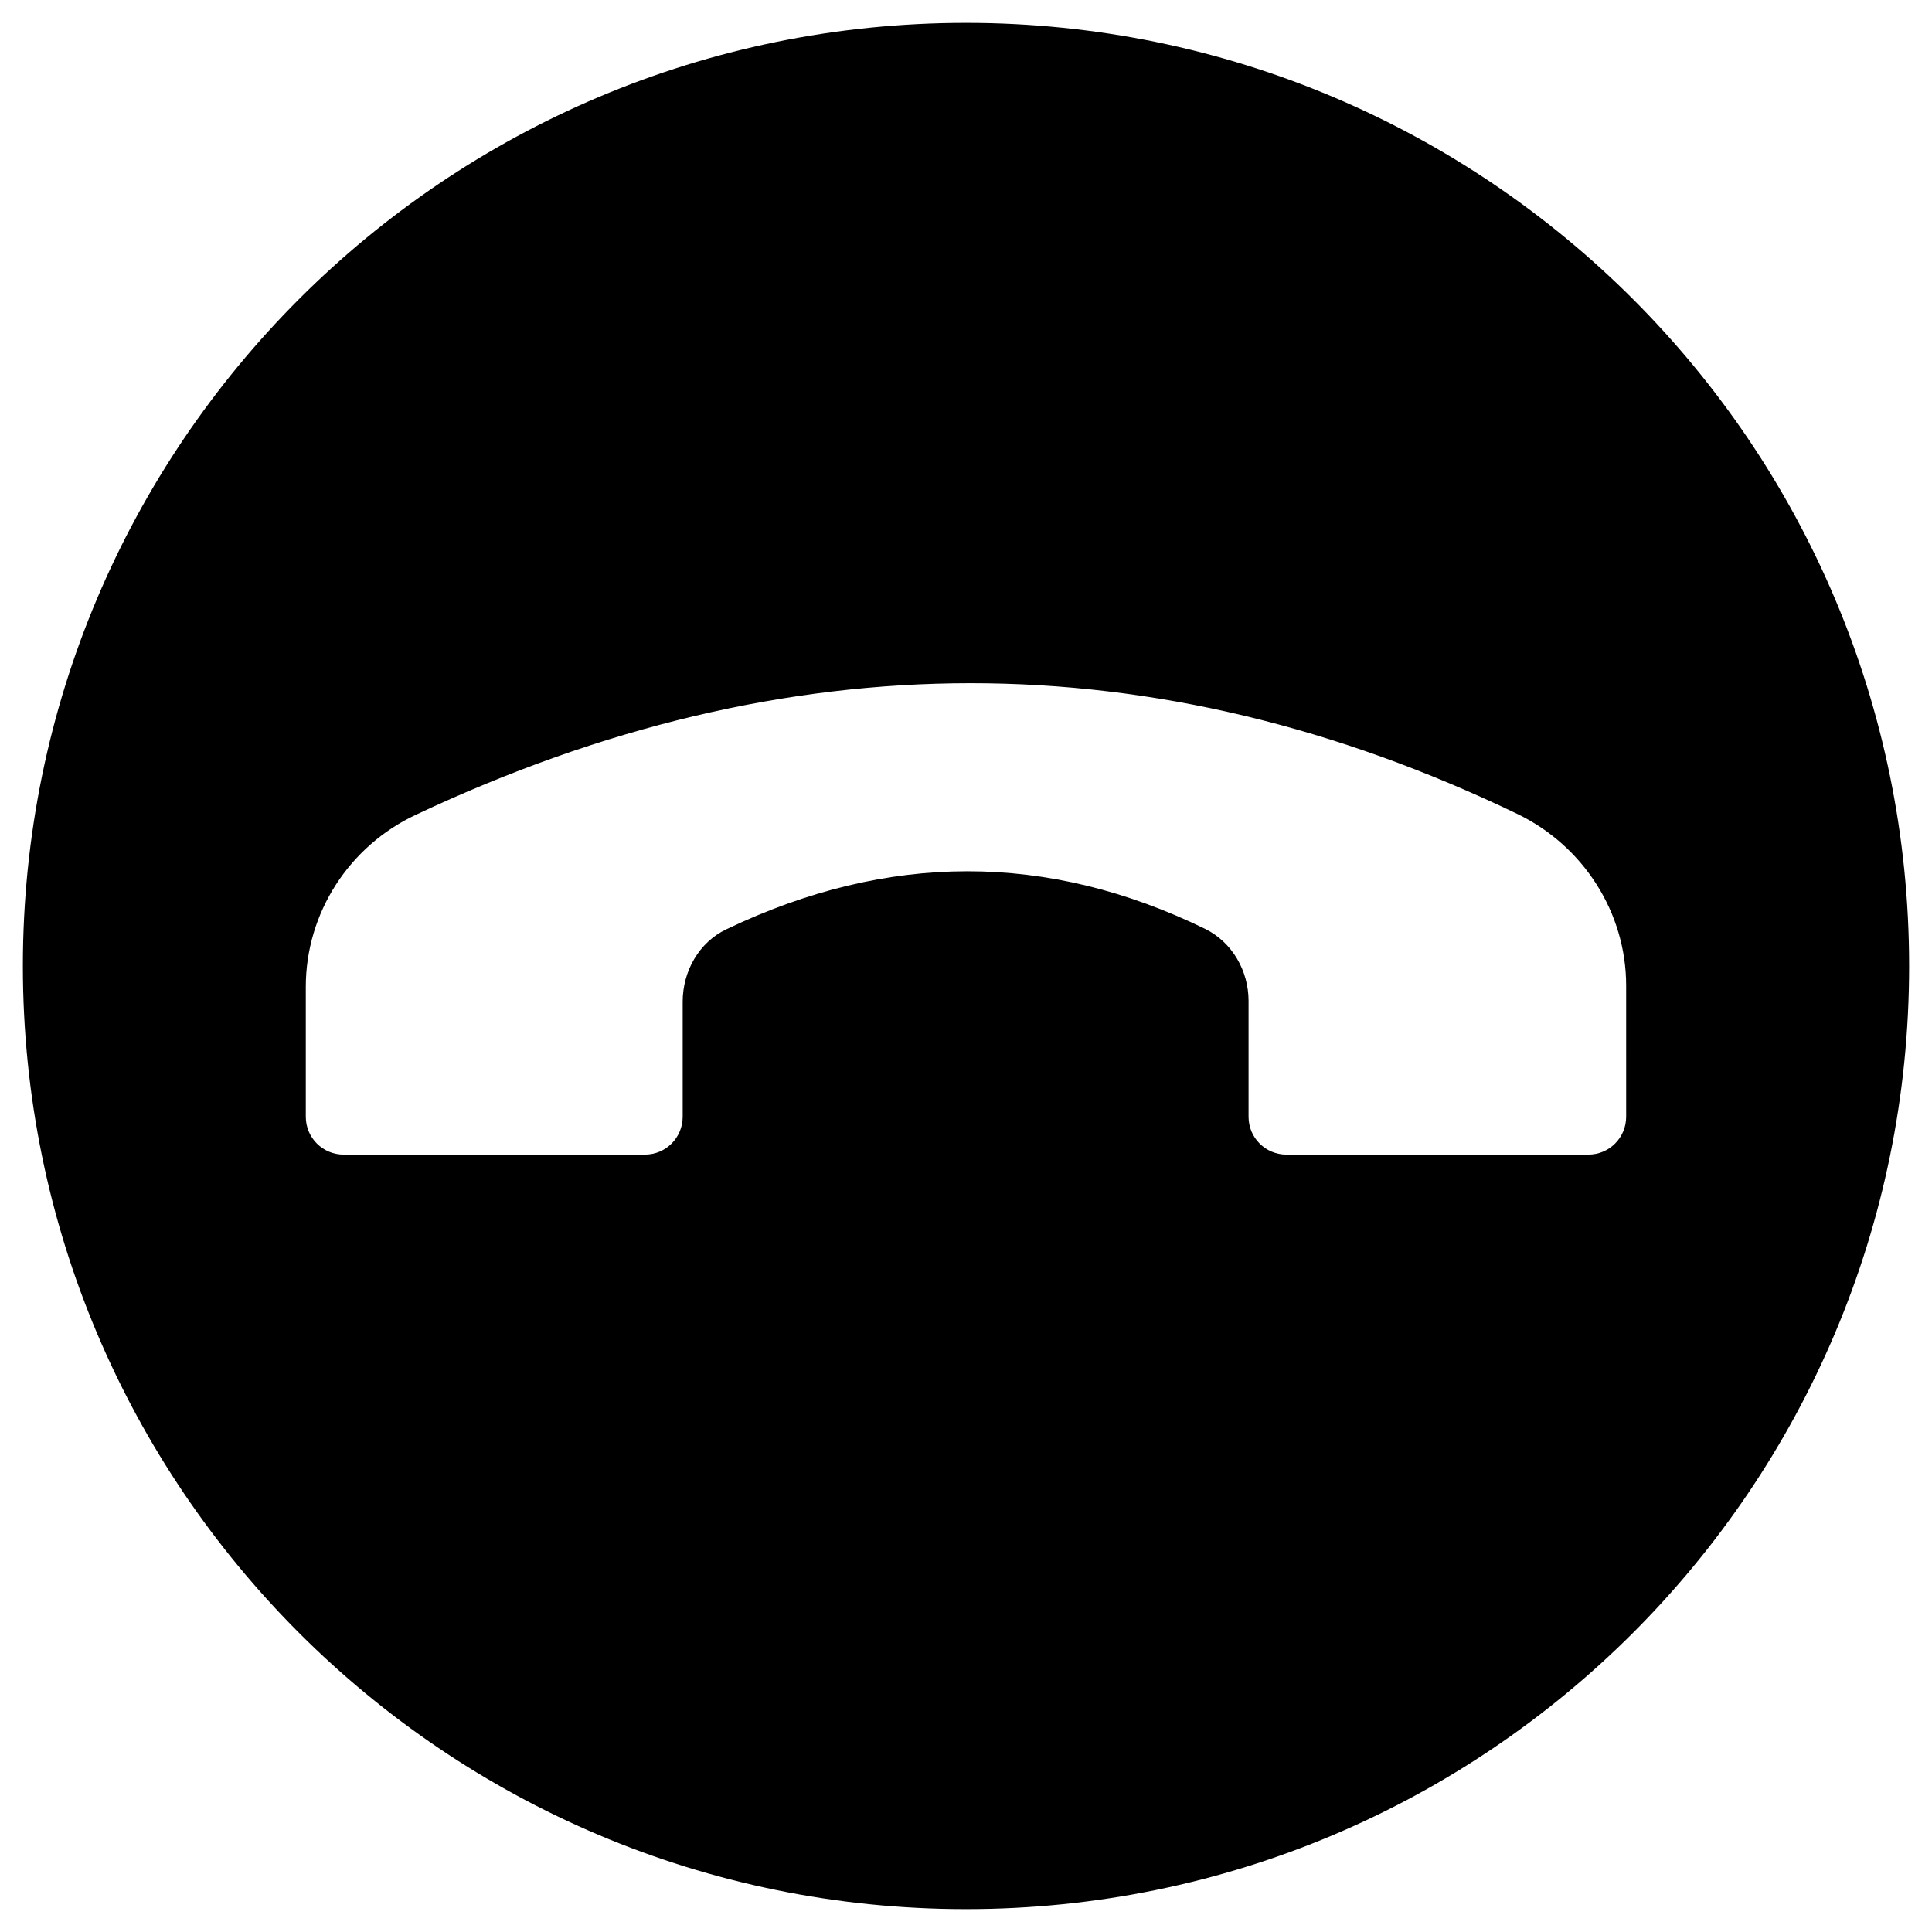
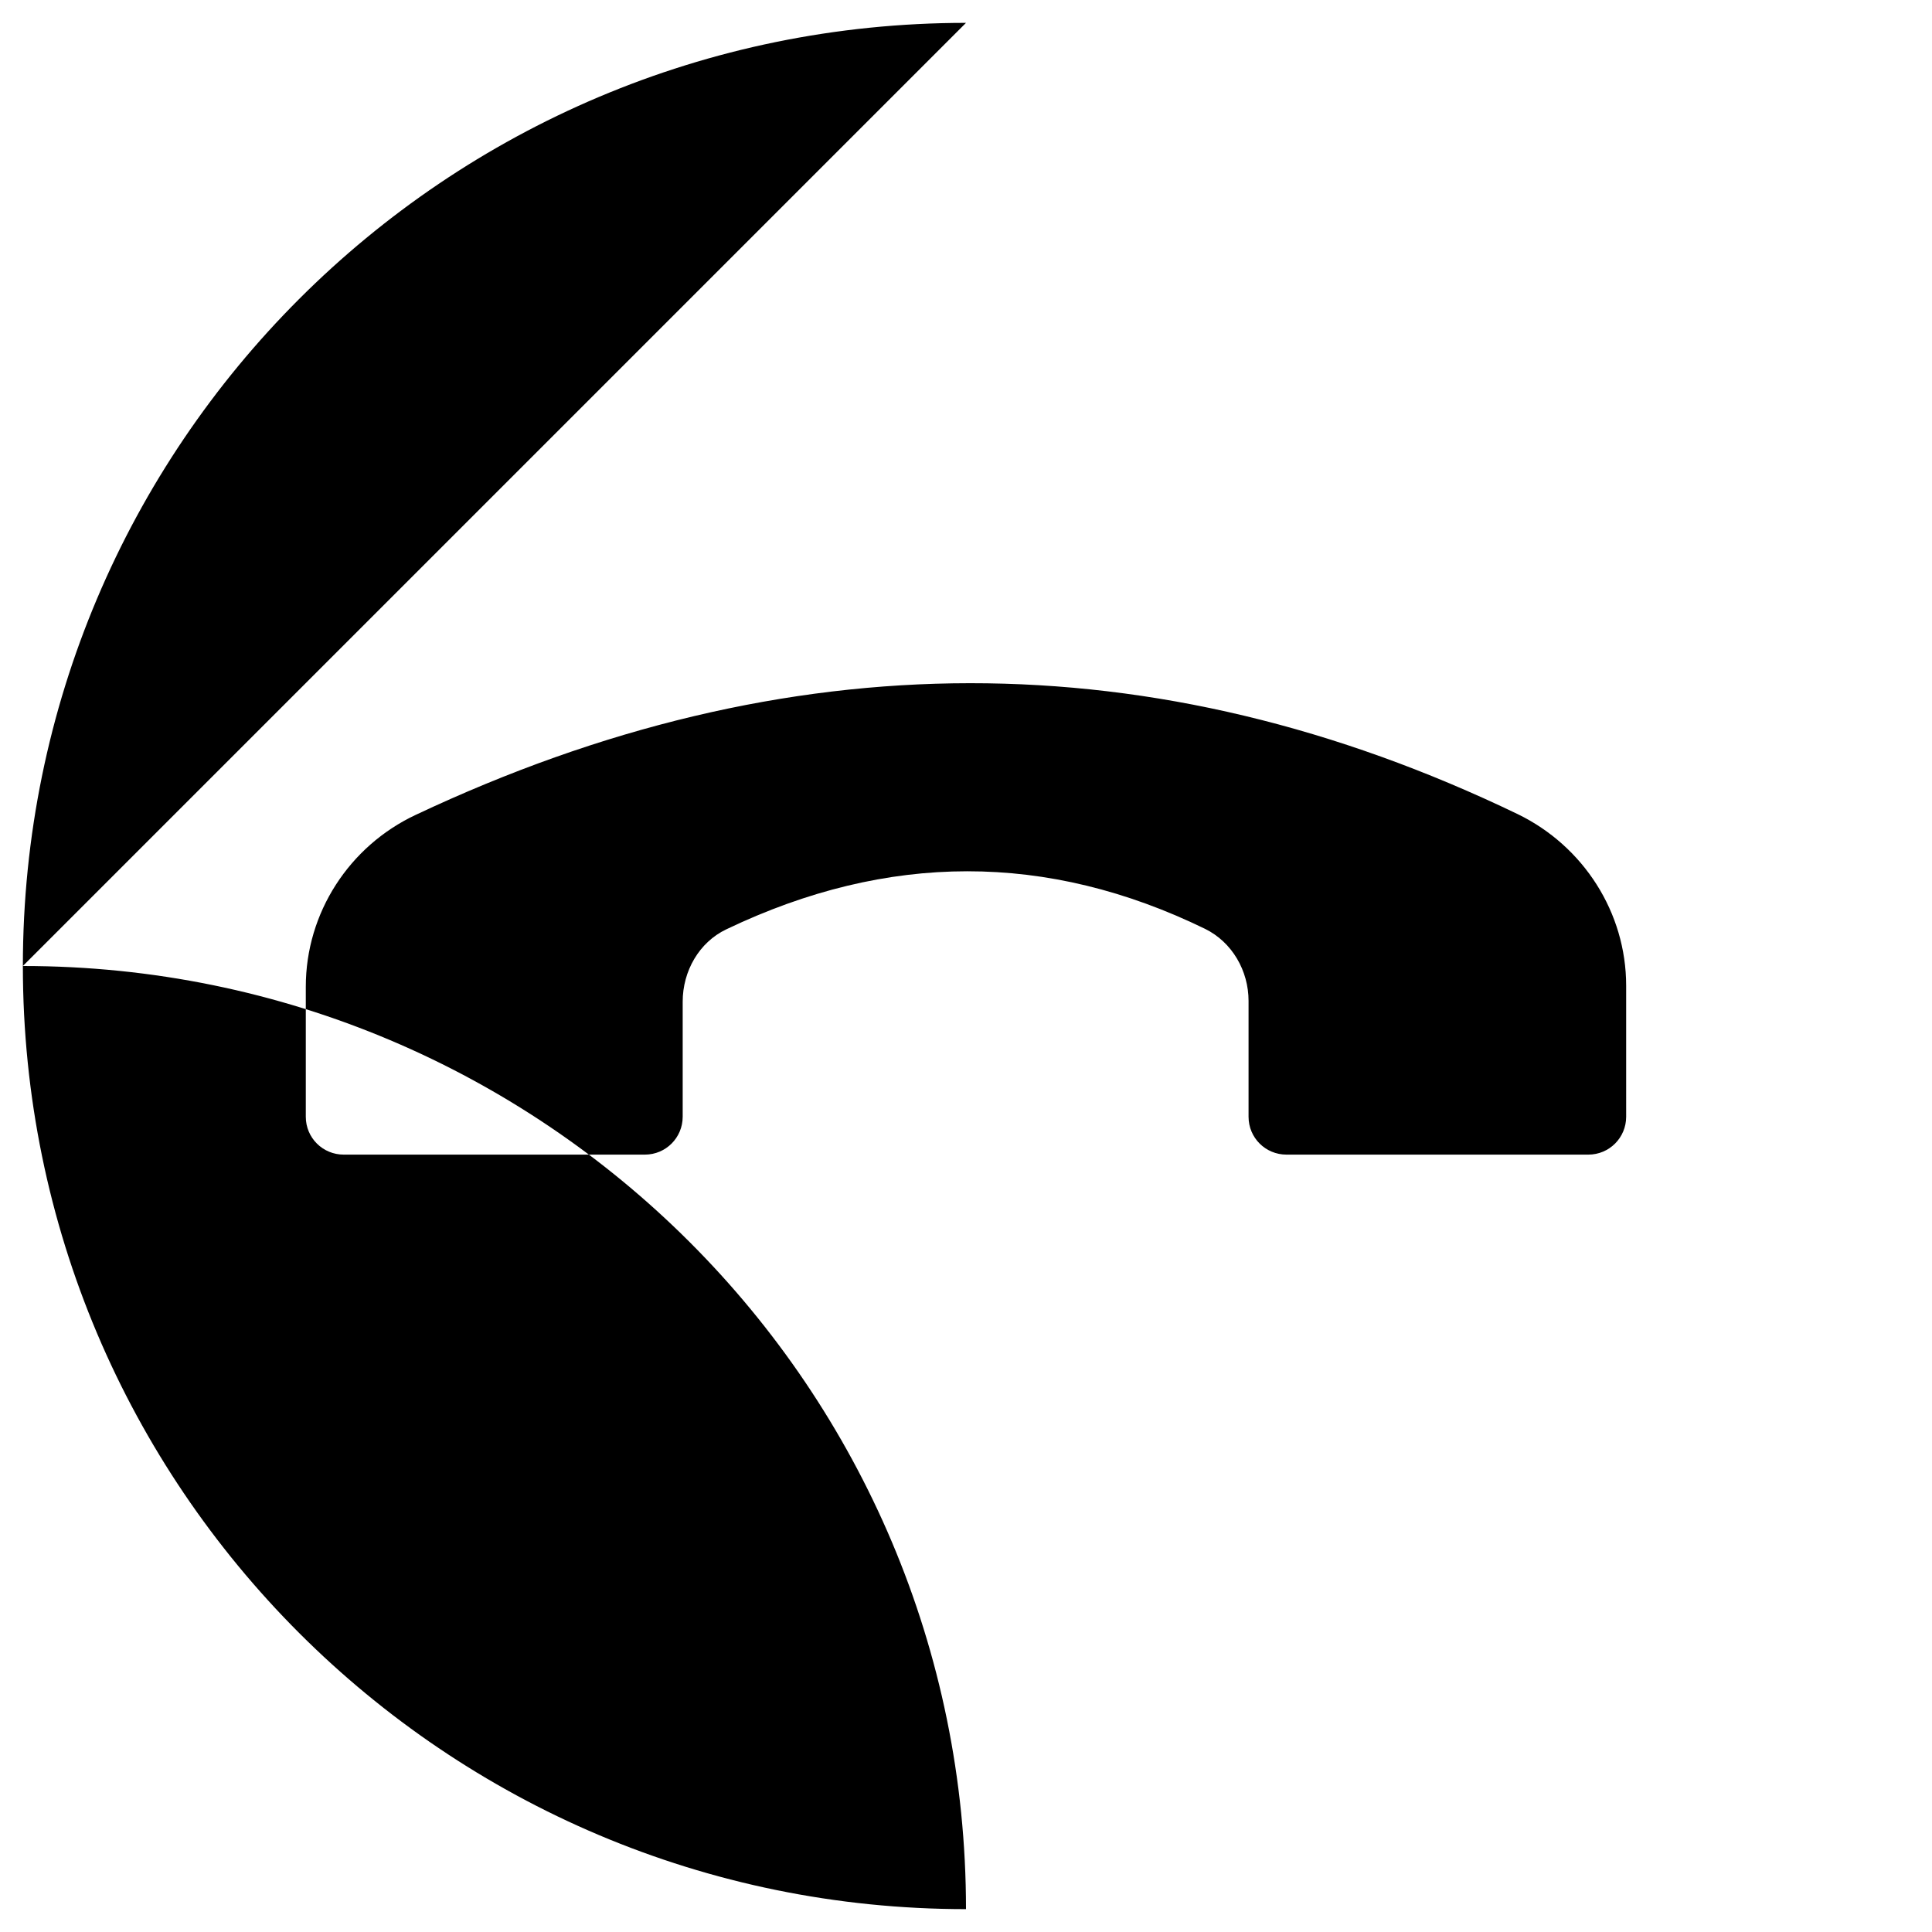
<svg xmlns="http://www.w3.org/2000/svg" fill="#000000" width="800px" height="800px" version="1.1" viewBox="144 144 512 512">
-   <path d="m400 150.06c-138.06 0-249.94 111.88-249.94 249.94 0 138.05 111.88 249.94 249.94 249.94s249.94-111.88 249.94-249.94c-0.004-138.06-111.88-249.94-249.94-249.94zm174.95 289.89c0 5.512-4.43 10.035-10.035 10.035h-80c-5.512 0-10.035-4.43-10.035-10.035v-30.699c0-7.969-4.328-15.547-11.512-19.09-41.82-20.367-84.035-20.367-126.84 0.098-7.281 3.445-11.609 11.121-11.609 19.188v30.504c0 5.512-4.43 10.035-10.035 10.035h-79.809c-5.512 0-10.035-4.43-10.035-10.035v-34.441c0-19.582 11.512-37.293 29.125-45.559 98.5-46.445 195.82-46.543 292.05-0.195 17.418 8.461 28.734 26.074 28.734 45.461z" />
+   <path d="m400 150.06c-138.06 0-249.94 111.88-249.94 249.94 0 138.05 111.88 249.94 249.94 249.94c-0.004-138.06-111.88-249.94-249.94-249.94zm174.95 289.89c0 5.512-4.43 10.035-10.035 10.035h-80c-5.512 0-10.035-4.43-10.035-10.035v-30.699c0-7.969-4.328-15.547-11.512-19.09-41.82-20.367-84.035-20.367-126.84 0.098-7.281 3.445-11.609 11.121-11.609 19.188v30.504c0 5.512-4.43 10.035-10.035 10.035h-79.809c-5.512 0-10.035-4.43-10.035-10.035v-34.441c0-19.582 11.512-37.293 29.125-45.559 98.5-46.445 195.82-46.543 292.05-0.195 17.418 8.461 28.734 26.074 28.734 45.461z" />
</svg>